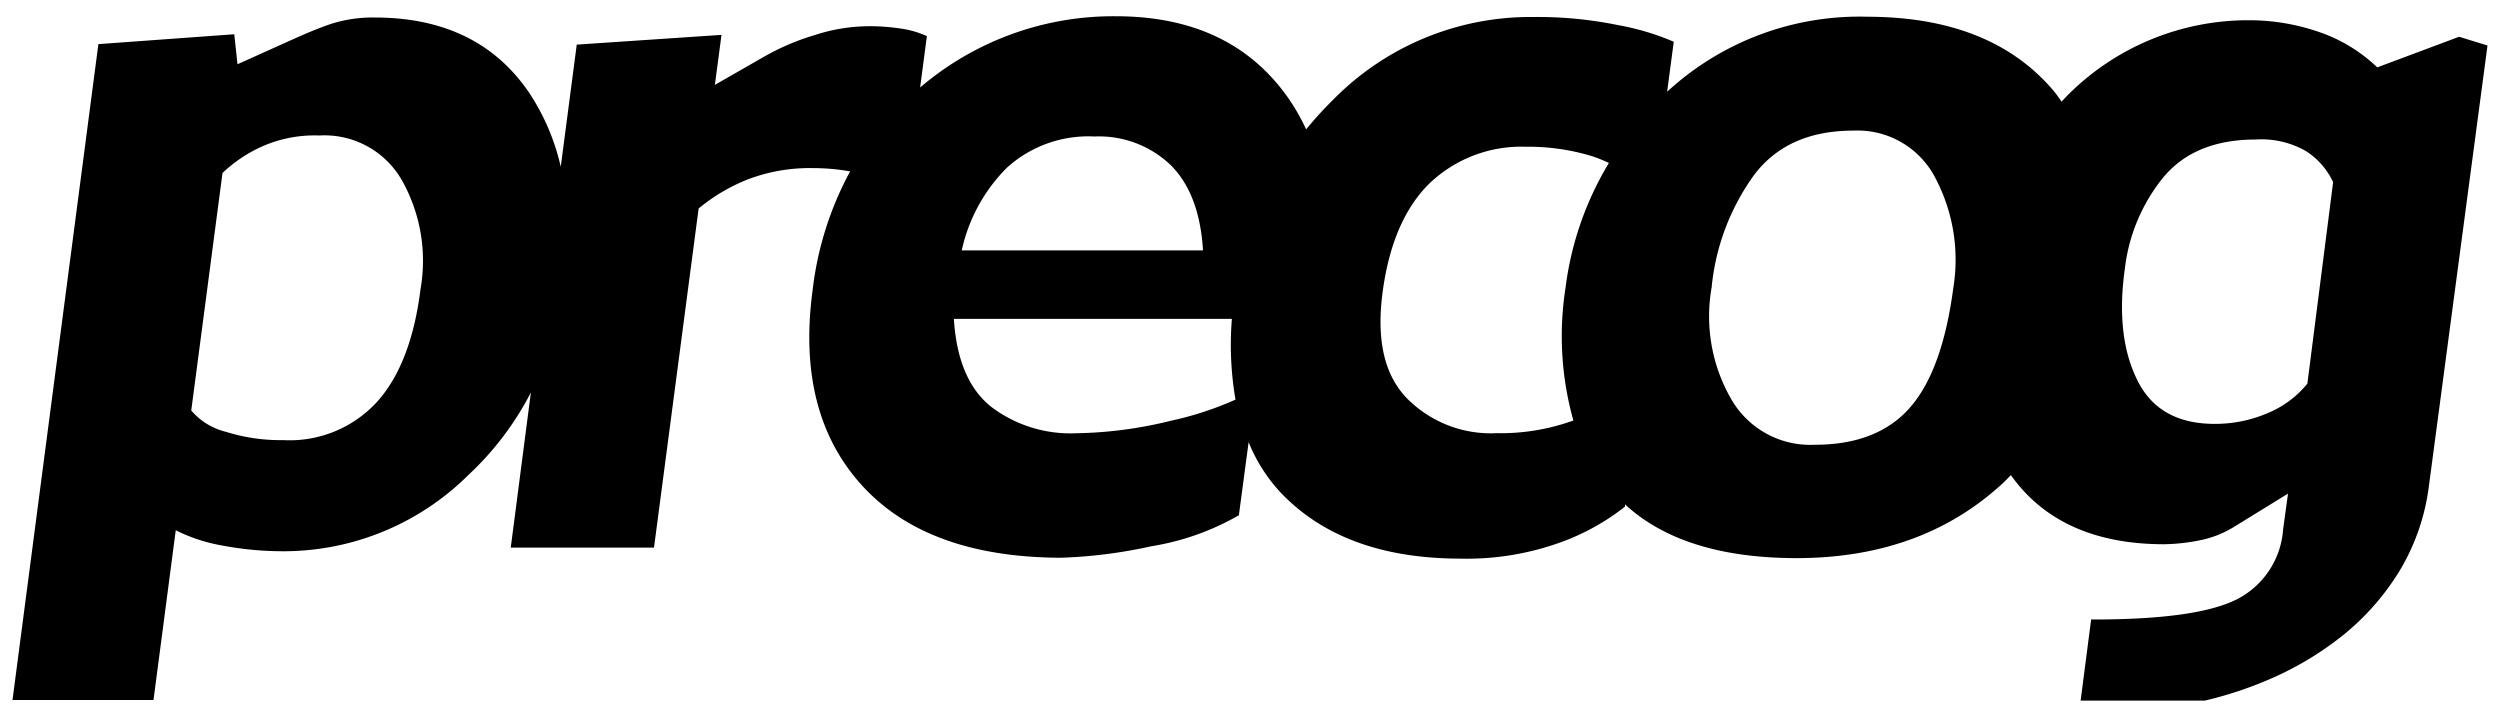
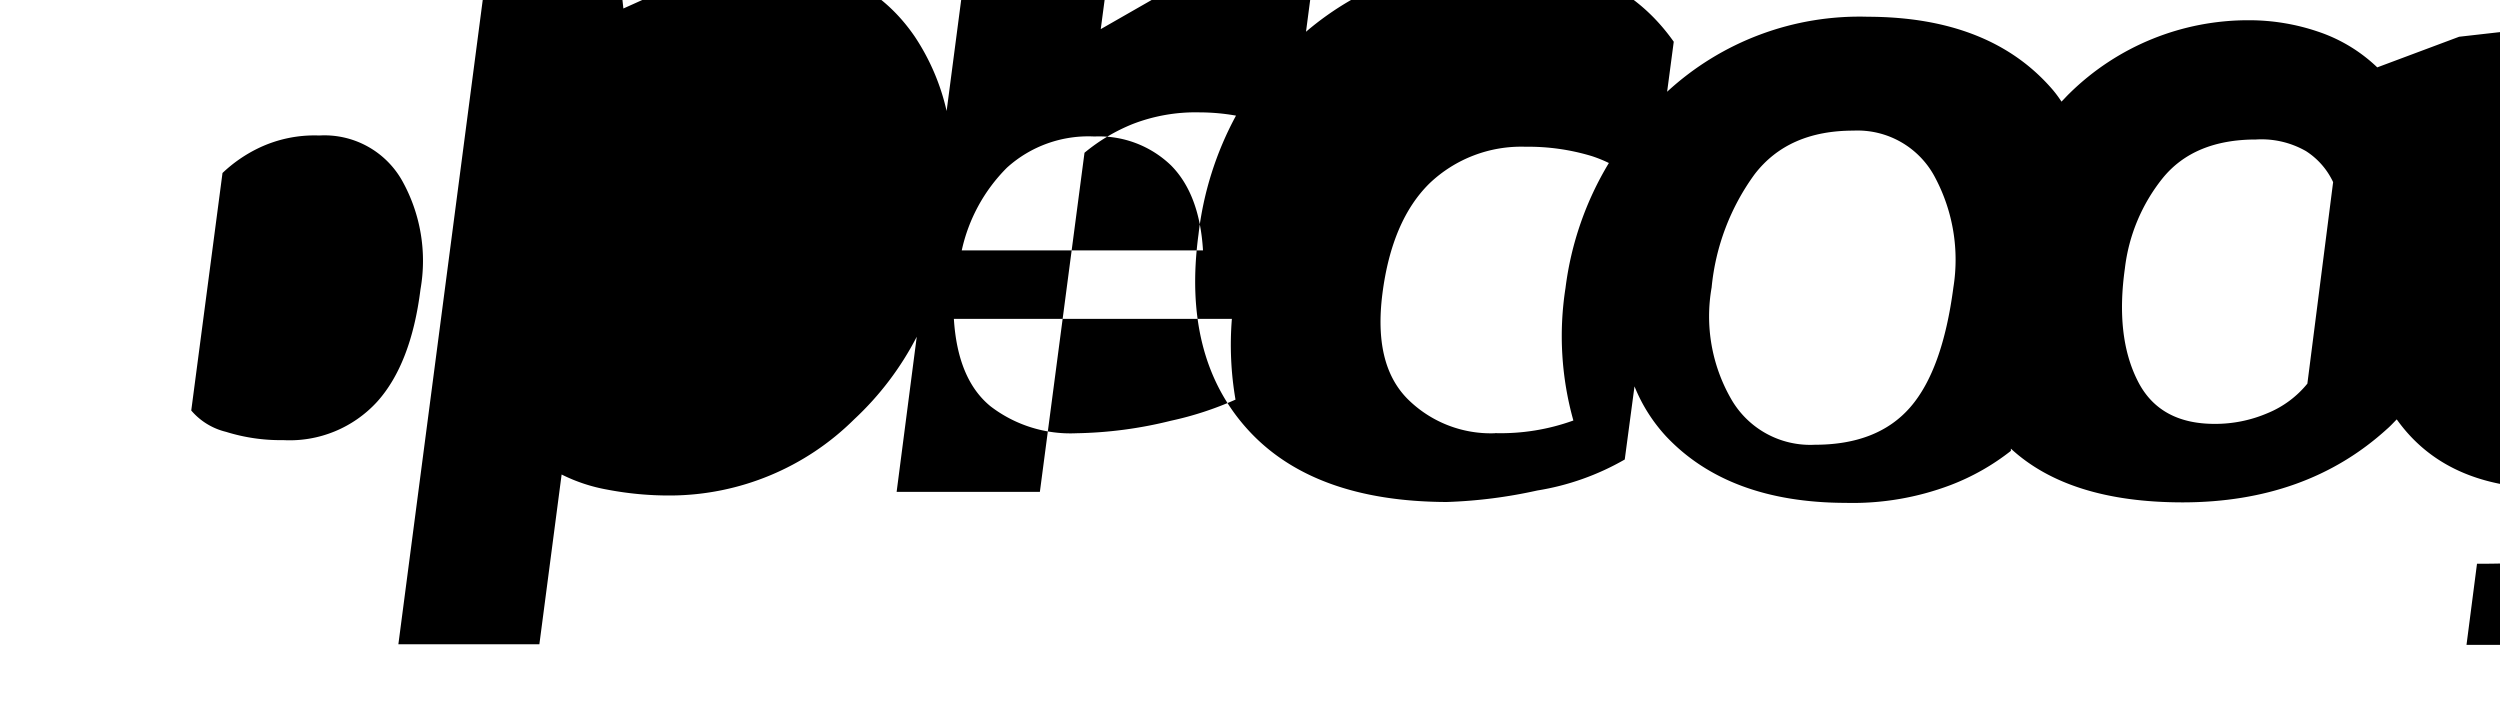
<svg xmlns="http://www.w3.org/2000/svg" viewBox="0 0 200 58">
-   <path d="m196.73 2.94-6.55 2.45a12.62 12.62 0 0 0 -4.74-2.86 17.11 17.11 0 0 0 -5.44-.91 20.38 20.38 0 0 0 -14.44 5.85c-.22.21-.42.44-.64.66a9.67 9.67 0 0 0 -.67-.91q-5-5.86-14.82-5.88a22.7 22.7 0 0 0 -16.06 6l.53-4a20.47 20.47 0 0 0 -4.5-1.34 32 32 0 0 0 -6.74-.64 22.13 22.13 0 0 0 -16 6.61 29.92 29.92 0 0 0 -2.17 2.38 16.37 16.37 0 0 0 -1.46-2.55q-4.58-6.49-13.74-6.5a23.81 23.81 0 0 0 -15.68 5.7l.54-4.11a7.56 7.56 0 0 0 -1.75-.55 16.5 16.5 0 0 0 -3.09-.24 14.1 14.1 0 0 0 -4.11.7 19 19 0 0 0 -4.08 1.74l-3.93 2.25.53-4-11.58.78-1.28 9.77a17.83 17.83 0 0 0 -2.54-5.94q-4.09-6-12.35-6a11 11 0 0 0 -3.45.5c-1 .33-2.13.81-3.43 1.4l-4.09 1.84-.26-2.4-10.87.79-6.87 52.47h11.28l1.78-13.58a13.39 13.39 0 0 0 3.65 1.21 26.28 26.28 0 0 0 5.1.47 21 21 0 0 0 14.66-6.1 24.07 24.07 0 0 0 5-6.6l-1.61 12.41h11.46l3.57-27.13a14.57 14.57 0 0 1 3.86-2.3 13.94 13.94 0 0 1 5.36-.93 16.89 16.89 0 0 1 2.9.26 26.26 26.26 0 0 0 -3 9.5q-1.32 9.79 3.91 15.58t15.94 5.83a39.12 39.12 0 0 0 7.25-.92 20.56 20.56 0 0 0 7-2.48l.78-5.85a13.09 13.09 0 0 0 2.53 4q5 5.3 14.37 5.32a22.12 22.12 0 0 0 8.4-1.43 18.43 18.43 0 0 0 4.81-2.73v-.18q4.65 4.29 13.71 4.3 9.93 0 16.38-5.87c.28-.24.52-.51.78-.77q3.92 5.51 12.22 5.53a15.58 15.58 0 0 0 2.82-.3 8.23 8.23 0 0 0 2.76-1.06l4.37-2.69-.39 2.85a6.81 6.81 0 0 1 -3.65 5.58c-2.14 1.1-6 1.65-11.71 1.64l-.84 6.49h9.93a30.71 30.71 0 0 0 5.61-1.9 25.46 25.46 0 0 0 5.56-3.42 20 20 0 0 0 4.45-5.12 17.38 17.38 0 0 0 2.32-6.79l4.68-35.18zm-163.09 20.2c-.5 4-1.67 7-3.47 9a9.48 9.48 0 0 1 -7.51 3.07 14.61 14.61 0 0 1 -4.57-.66 5.29 5.29 0 0 1 -2.79-1.71l2.5-19a11.32 11.32 0 0 1 2.9-2 10.34 10.34 0 0 1 4.84-1 7.13 7.13 0 0 1 6.64 3.63 13.14 13.14 0 0 1 1.46 8.67zm46.92-9.73a9.7 9.7 0 0 1 7-2.49 8.3 8.3 0 0 1 6.12 2.31c1.52 1.53 2.38 3.8 2.56 6.8h-19.3a13.38 13.38 0 0 1 3.62-6.62zm13.11 20.25a33.39 33.39 0 0 1 -7.57 1 10.5 10.5 0 0 1 -6.85-2.15c-1.77-1.44-2.74-3.78-2.94-7h22.24a25.89 25.89 0 0 0 .29 6.46 26.23 26.23 0 0 1 -5.17 1.69zm25.92 1a9.43 9.43 0 0 1 -7-2.76c-1.83-1.86-2.47-4.64-2-8.38.5-3.94 1.77-6.88 3.76-8.84a10.63 10.63 0 0 1 7.69-2.94 17.5 17.5 0 0 1 5.31.75 10.77 10.77 0 0 1 1.36.55 25.45 25.45 0 0 0 -3.47 10 25 25 0 0 0 .63 10.6 17.07 17.07 0 0 1 -6.28 1.01zm36.68-11.66c-.58 4.4-1.72 7.59-3.45 9.58s-4.27 3-7.63 3a7.29 7.29 0 0 1 -6.71-3.68 13.26 13.26 0 0 1 -1.55-8.9 18.34 18.34 0 0 1 3.44-9.06c1.8-2.34 4.43-3.49 7.9-3.49a7 7 0 0 1 6.58 3.83 14 14 0 0 1 1.42 8.72zm28.32 7.69a8 8 0 0 1 -3.18 2.36 10.61 10.61 0 0 1 -4.24.86q-4.46 0-6.18-3.49c-1.17-2.34-1.51-5.31-1-8.94a14.18 14.18 0 0 1 3.01-7.21c1.68-2.08 4.18-3.11 7.48-3.11a7.16 7.16 0 0 1 4 .93 5.93 5.93 0 0 1 2.17 2.48z" />
+   <path d="m196.73 2.94-6.55 2.45a12.62 12.62 0 0 0 -4.74-2.86 17.11 17.11 0 0 0 -5.44-.91 20.38 20.38 0 0 0 -14.44 5.85c-.22.21-.42.44-.64.66a9.67 9.67 0 0 0 -.67-.91q-5-5.86-14.82-5.88a22.7 22.7 0 0 0 -16.06 6l.53-4q-4.58-6.49-13.74-6.5a23.81 23.81 0 0 0 -15.68 5.7l.54-4.11a7.56 7.56 0 0 0 -1.75-.55 16.5 16.5 0 0 0 -3.09-.24 14.1 14.1 0 0 0 -4.11.7 19 19 0 0 0 -4.08 1.74l-3.93 2.25.53-4-11.58.78-1.28 9.77a17.83 17.83 0 0 0 -2.54-5.94q-4.09-6-12.35-6a11 11 0 0 0 -3.45.5c-1 .33-2.13.81-3.43 1.4l-4.09 1.84-.26-2.4-10.87.79-6.87 52.47h11.28l1.78-13.58a13.39 13.39 0 0 0 3.65 1.21 26.28 26.28 0 0 0 5.1.47 21 21 0 0 0 14.66-6.1 24.07 24.07 0 0 0 5-6.6l-1.61 12.41h11.46l3.57-27.13a14.57 14.57 0 0 1 3.86-2.3 13.94 13.94 0 0 1 5.36-.93 16.89 16.89 0 0 1 2.9.26 26.26 26.26 0 0 0 -3 9.5q-1.32 9.79 3.91 15.58t15.94 5.83a39.12 39.12 0 0 0 7.25-.92 20.56 20.56 0 0 0 7-2.48l.78-5.85a13.09 13.09 0 0 0 2.53 4q5 5.3 14.37 5.32a22.12 22.12 0 0 0 8.4-1.43 18.43 18.43 0 0 0 4.81-2.73v-.18q4.65 4.29 13.71 4.3 9.93 0 16.38-5.87c.28-.24.52-.51.78-.77q3.92 5.51 12.22 5.53a15.58 15.58 0 0 0 2.82-.3 8.23 8.23 0 0 0 2.76-1.06l4.37-2.69-.39 2.85a6.81 6.81 0 0 1 -3.65 5.58c-2.14 1.1-6 1.65-11.71 1.64l-.84 6.49h9.93a30.71 30.71 0 0 0 5.61-1.9 25.46 25.46 0 0 0 5.56-3.42 20 20 0 0 0 4.45-5.12 17.38 17.38 0 0 0 2.32-6.79l4.68-35.18zm-163.09 20.2c-.5 4-1.67 7-3.47 9a9.48 9.48 0 0 1 -7.51 3.07 14.61 14.61 0 0 1 -4.57-.66 5.29 5.29 0 0 1 -2.79-1.71l2.5-19a11.32 11.32 0 0 1 2.9-2 10.34 10.34 0 0 1 4.84-1 7.13 7.13 0 0 1 6.64 3.63 13.14 13.14 0 0 1 1.46 8.67zm46.92-9.73a9.7 9.7 0 0 1 7-2.49 8.3 8.3 0 0 1 6.12 2.31c1.52 1.53 2.38 3.8 2.56 6.8h-19.3a13.38 13.38 0 0 1 3.62-6.62zm13.11 20.25a33.39 33.39 0 0 1 -7.57 1 10.5 10.5 0 0 1 -6.85-2.15c-1.77-1.44-2.74-3.78-2.94-7h22.24a25.89 25.89 0 0 0 .29 6.46 26.23 26.23 0 0 1 -5.17 1.69zm25.92 1a9.43 9.43 0 0 1 -7-2.76c-1.83-1.86-2.47-4.64-2-8.38.5-3.94 1.77-6.88 3.76-8.84a10.63 10.63 0 0 1 7.69-2.94 17.5 17.5 0 0 1 5.31.75 10.77 10.77 0 0 1 1.36.55 25.45 25.45 0 0 0 -3.47 10 25 25 0 0 0 .63 10.6 17.07 17.07 0 0 1 -6.28 1.01zm36.68-11.66c-.58 4.4-1.72 7.59-3.45 9.58s-4.27 3-7.63 3a7.29 7.29 0 0 1 -6.71-3.68 13.26 13.26 0 0 1 -1.55-8.9 18.34 18.34 0 0 1 3.44-9.06c1.8-2.34 4.43-3.49 7.9-3.49a7 7 0 0 1 6.58 3.83 14 14 0 0 1 1.42 8.72zm28.32 7.69a8 8 0 0 1 -3.18 2.36 10.61 10.61 0 0 1 -4.24.86q-4.46 0-6.18-3.49c-1.17-2.34-1.51-5.31-1-8.94a14.18 14.18 0 0 1 3.01-7.21c1.68-2.08 4.18-3.11 7.48-3.11a7.16 7.16 0 0 1 4 .93 5.93 5.93 0 0 1 2.17 2.48z" />
</svg>